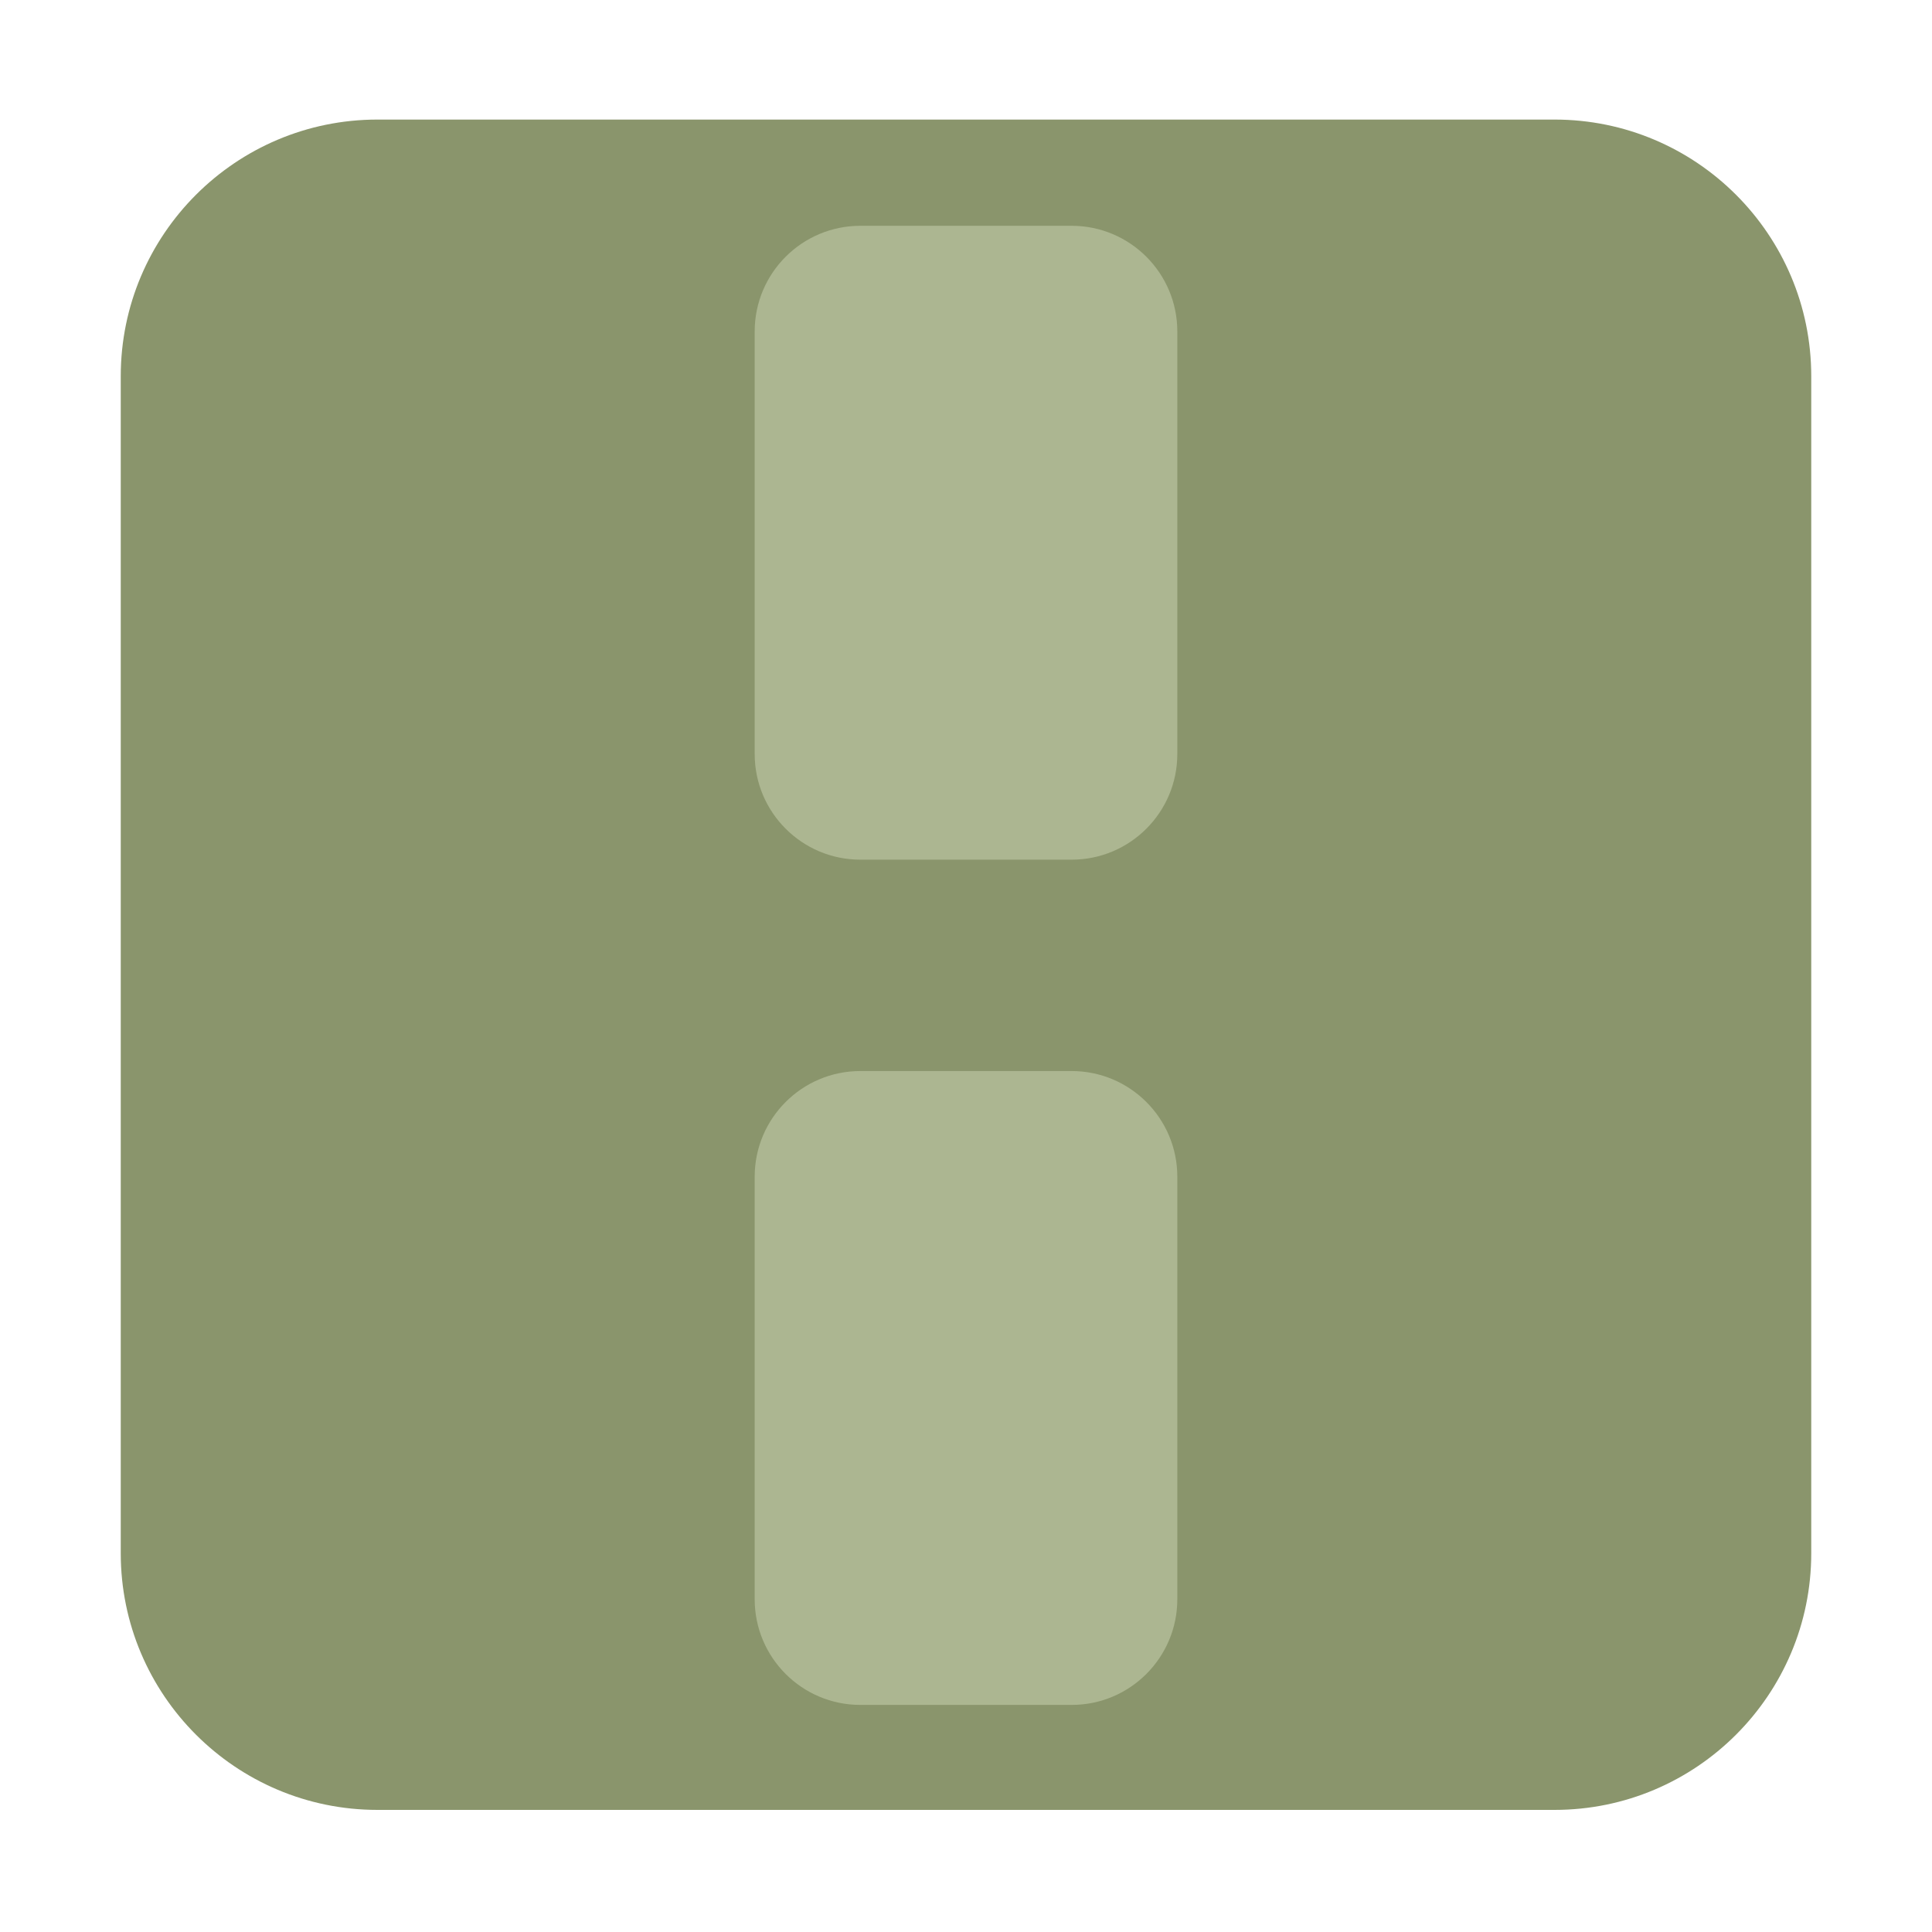
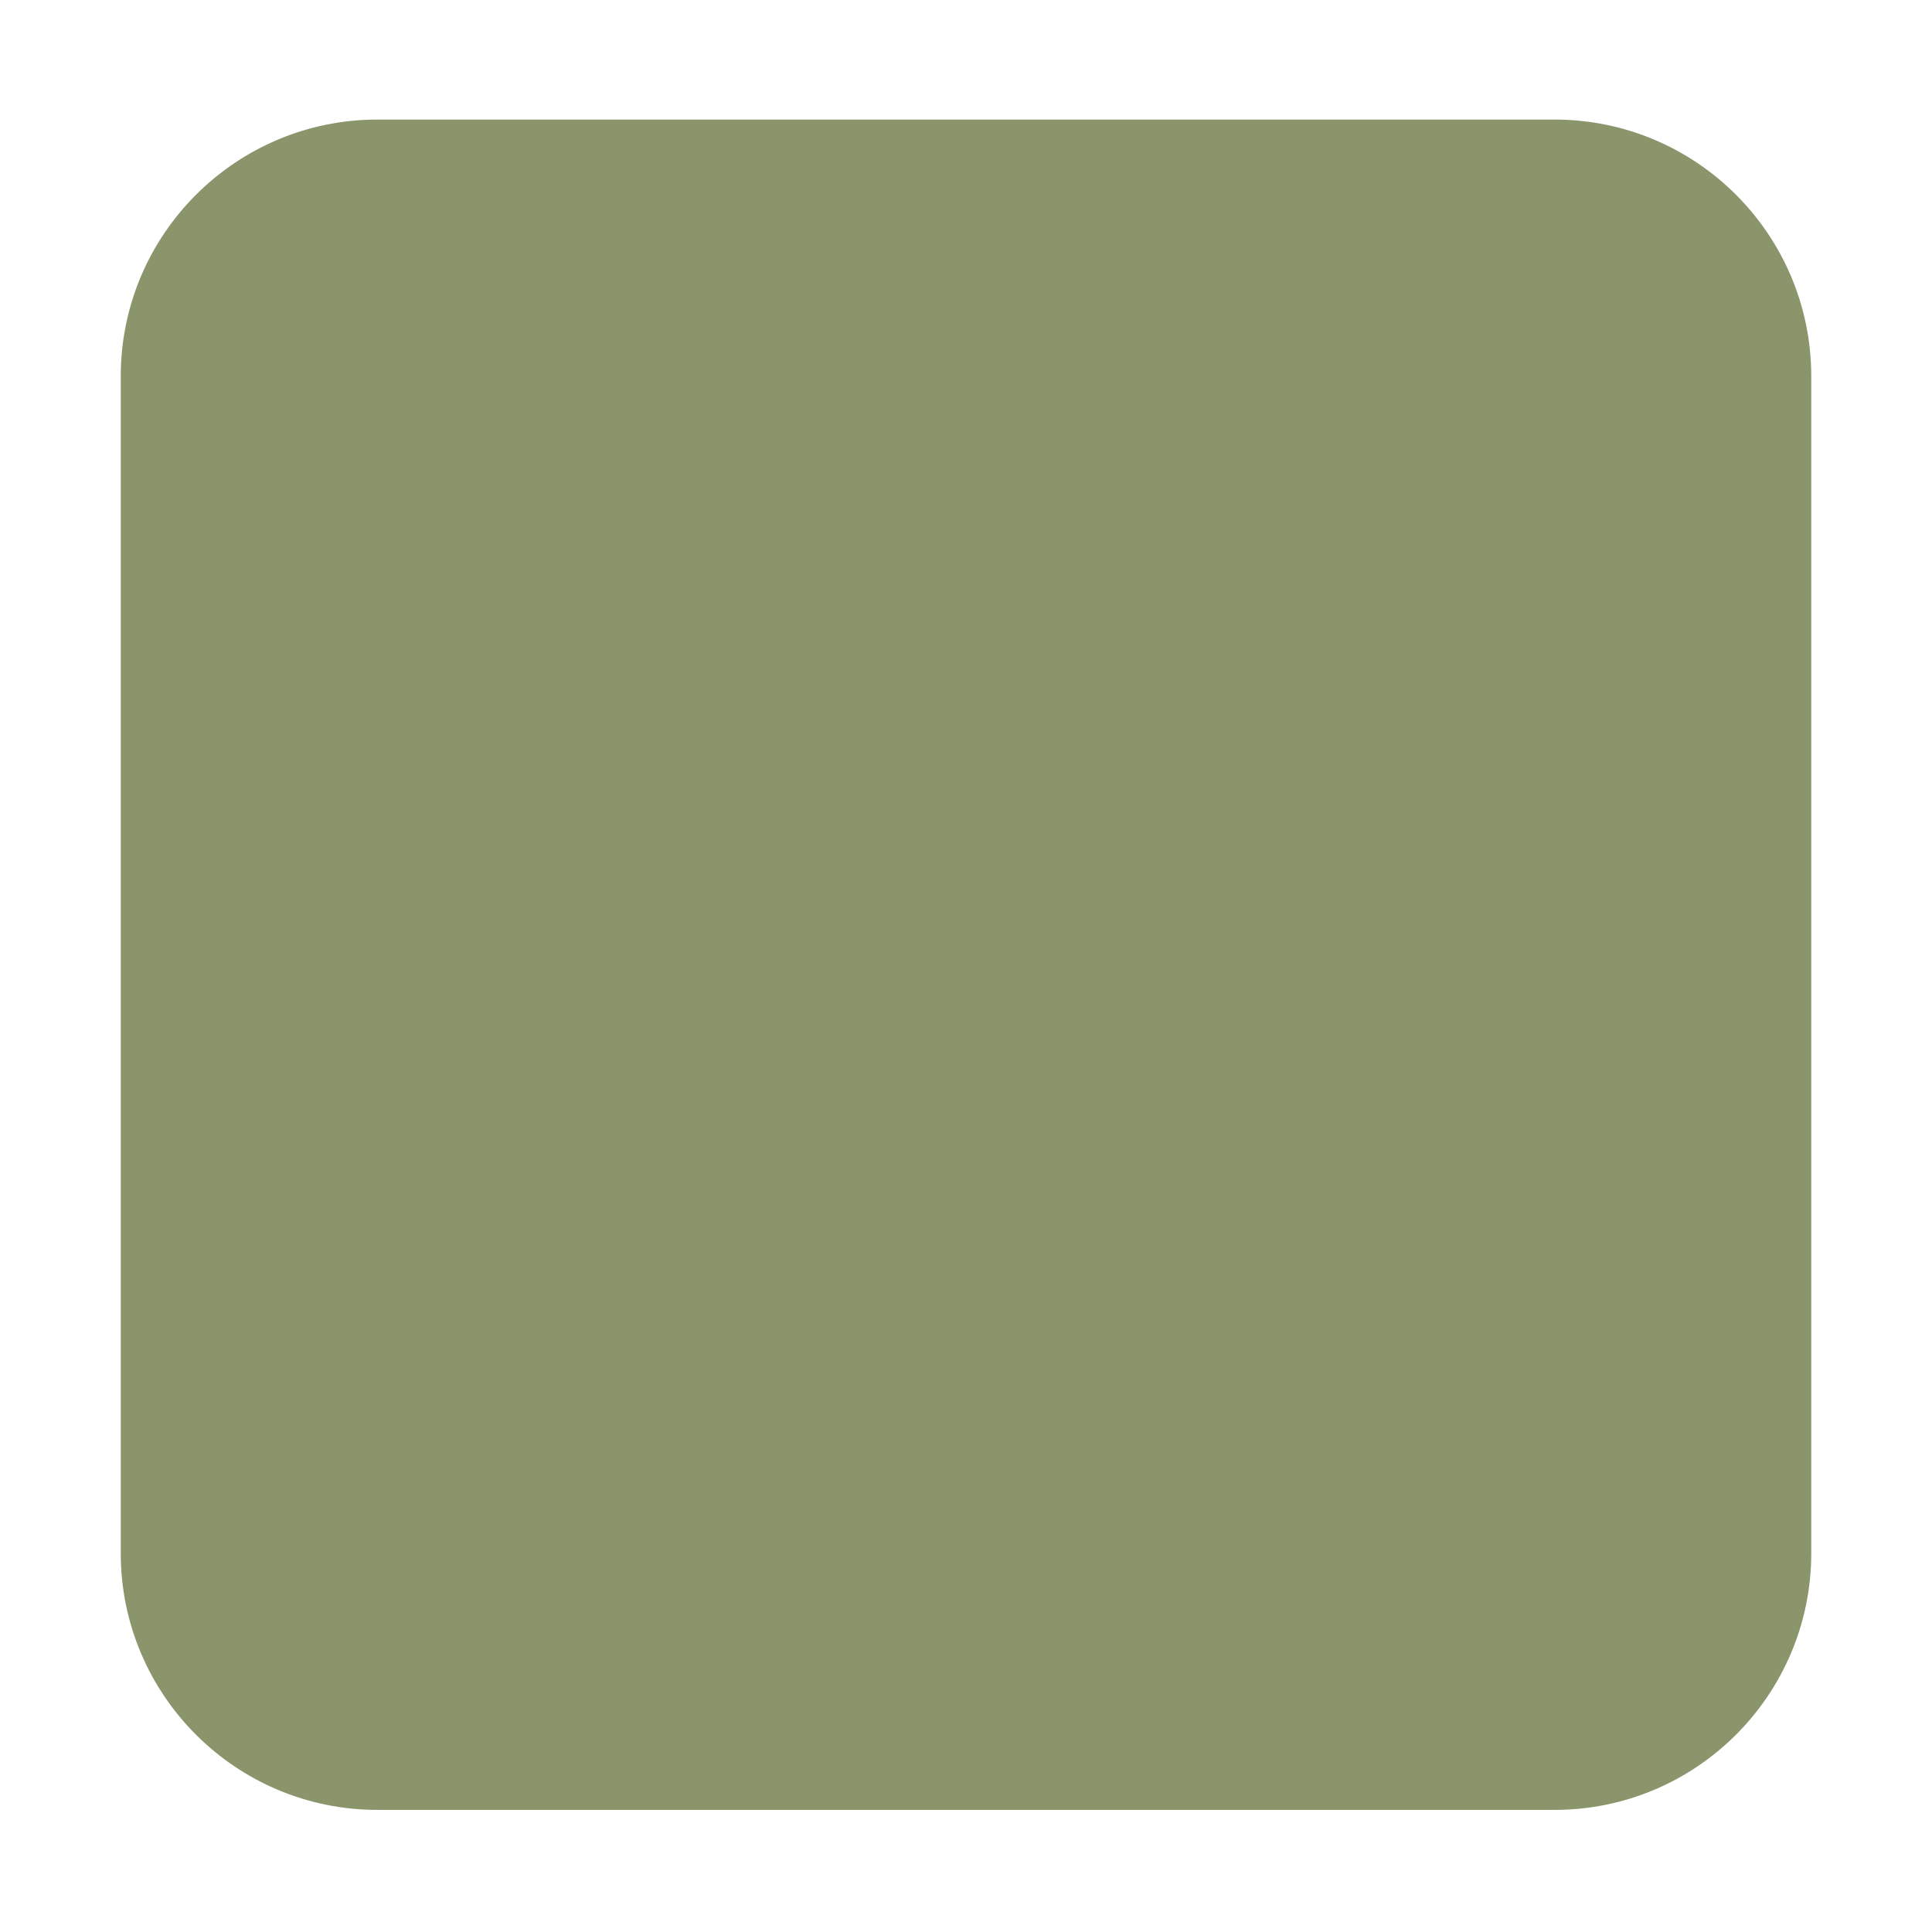
<svg xmlns="http://www.w3.org/2000/svg" width="100%" height="100%" viewBox="0 0 160 160" version="1.1" xml:space="preserve" style="fill-rule:evenodd;clip-rule:evenodd;stroke-linejoin:round;stroke-miterlimit:2;">
  <g transform="matrix(1.75,0,0,1.75,-532.5,-532.5)">
    <g id="AUTOSTRAA">
      <g transform="matrix(1,0,0,1.818,100,-253.636)">
        <path d="M290,316.681C290,312.994 284.557,310 277.852,310L222.148,310C215.443,310 210,312.994 210,316.681L210,347.319C210,351.006 215.443,354 222.148,354L277.852,354C284.557,354 290,351.006 290,347.319L290,316.681Z" style="fill:rgb(138,149,108);" />
      </g>
      <g transform="matrix(1,0,0,0.909,10,22.273)">
-         <path d="M350,327.5C350,324.464 347.76,322 345,322L335,322C332.24,322 330,324.464 330,327.5L330,349.5C330,352.536 332.24,355 335,355L345,355C347.76,355 350,352.536 350,349.5L350,327.5Z" style="fill:rgb(172,182,145);" />
-       </g>
+         </g>
      <g transform="matrix(1,0,0,0.909,10,62.273)">
-         <path d="M350,327.5C350,324.464 347.76,322 345,322L335,322C332.24,322 330,324.464 330,327.5L330,349.5C330,352.536 332.24,355 335,355L345,355C347.76,355 350,352.536 350,349.5L350,327.5Z" style="fill:rgb(172,182,145);" />
-       </g>
+         </g>
    </g>
  </g>
</svg>